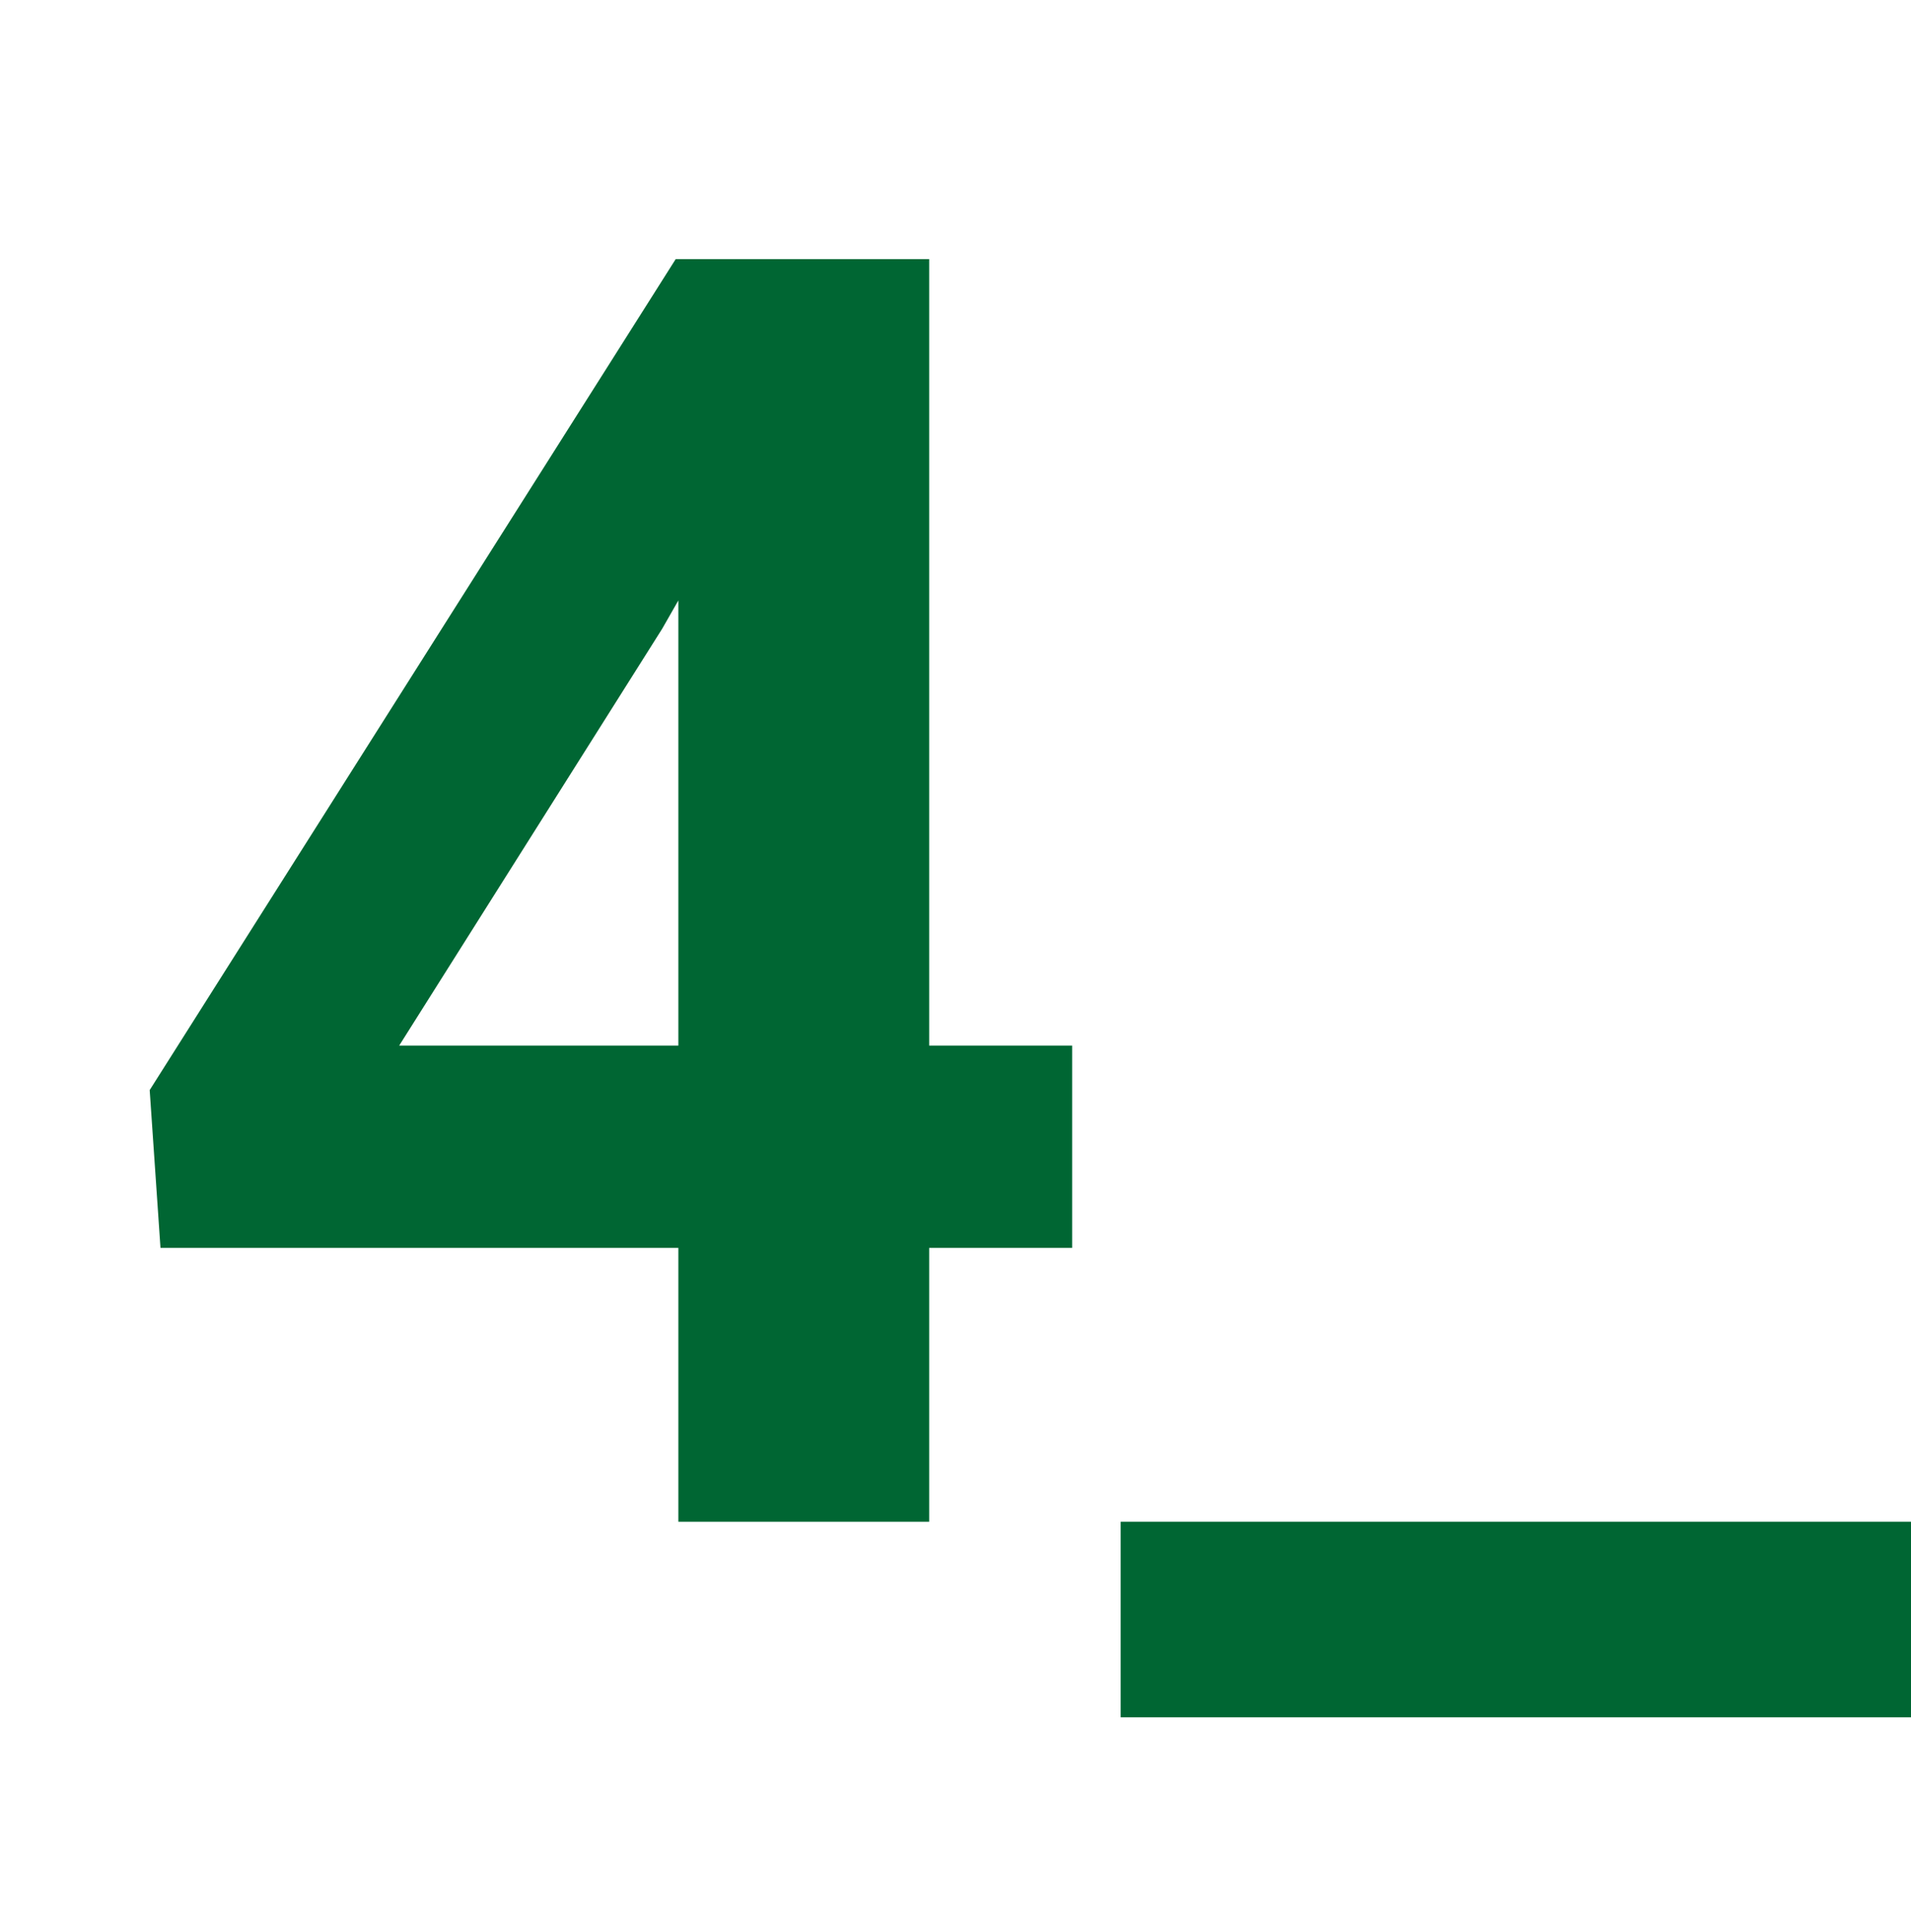
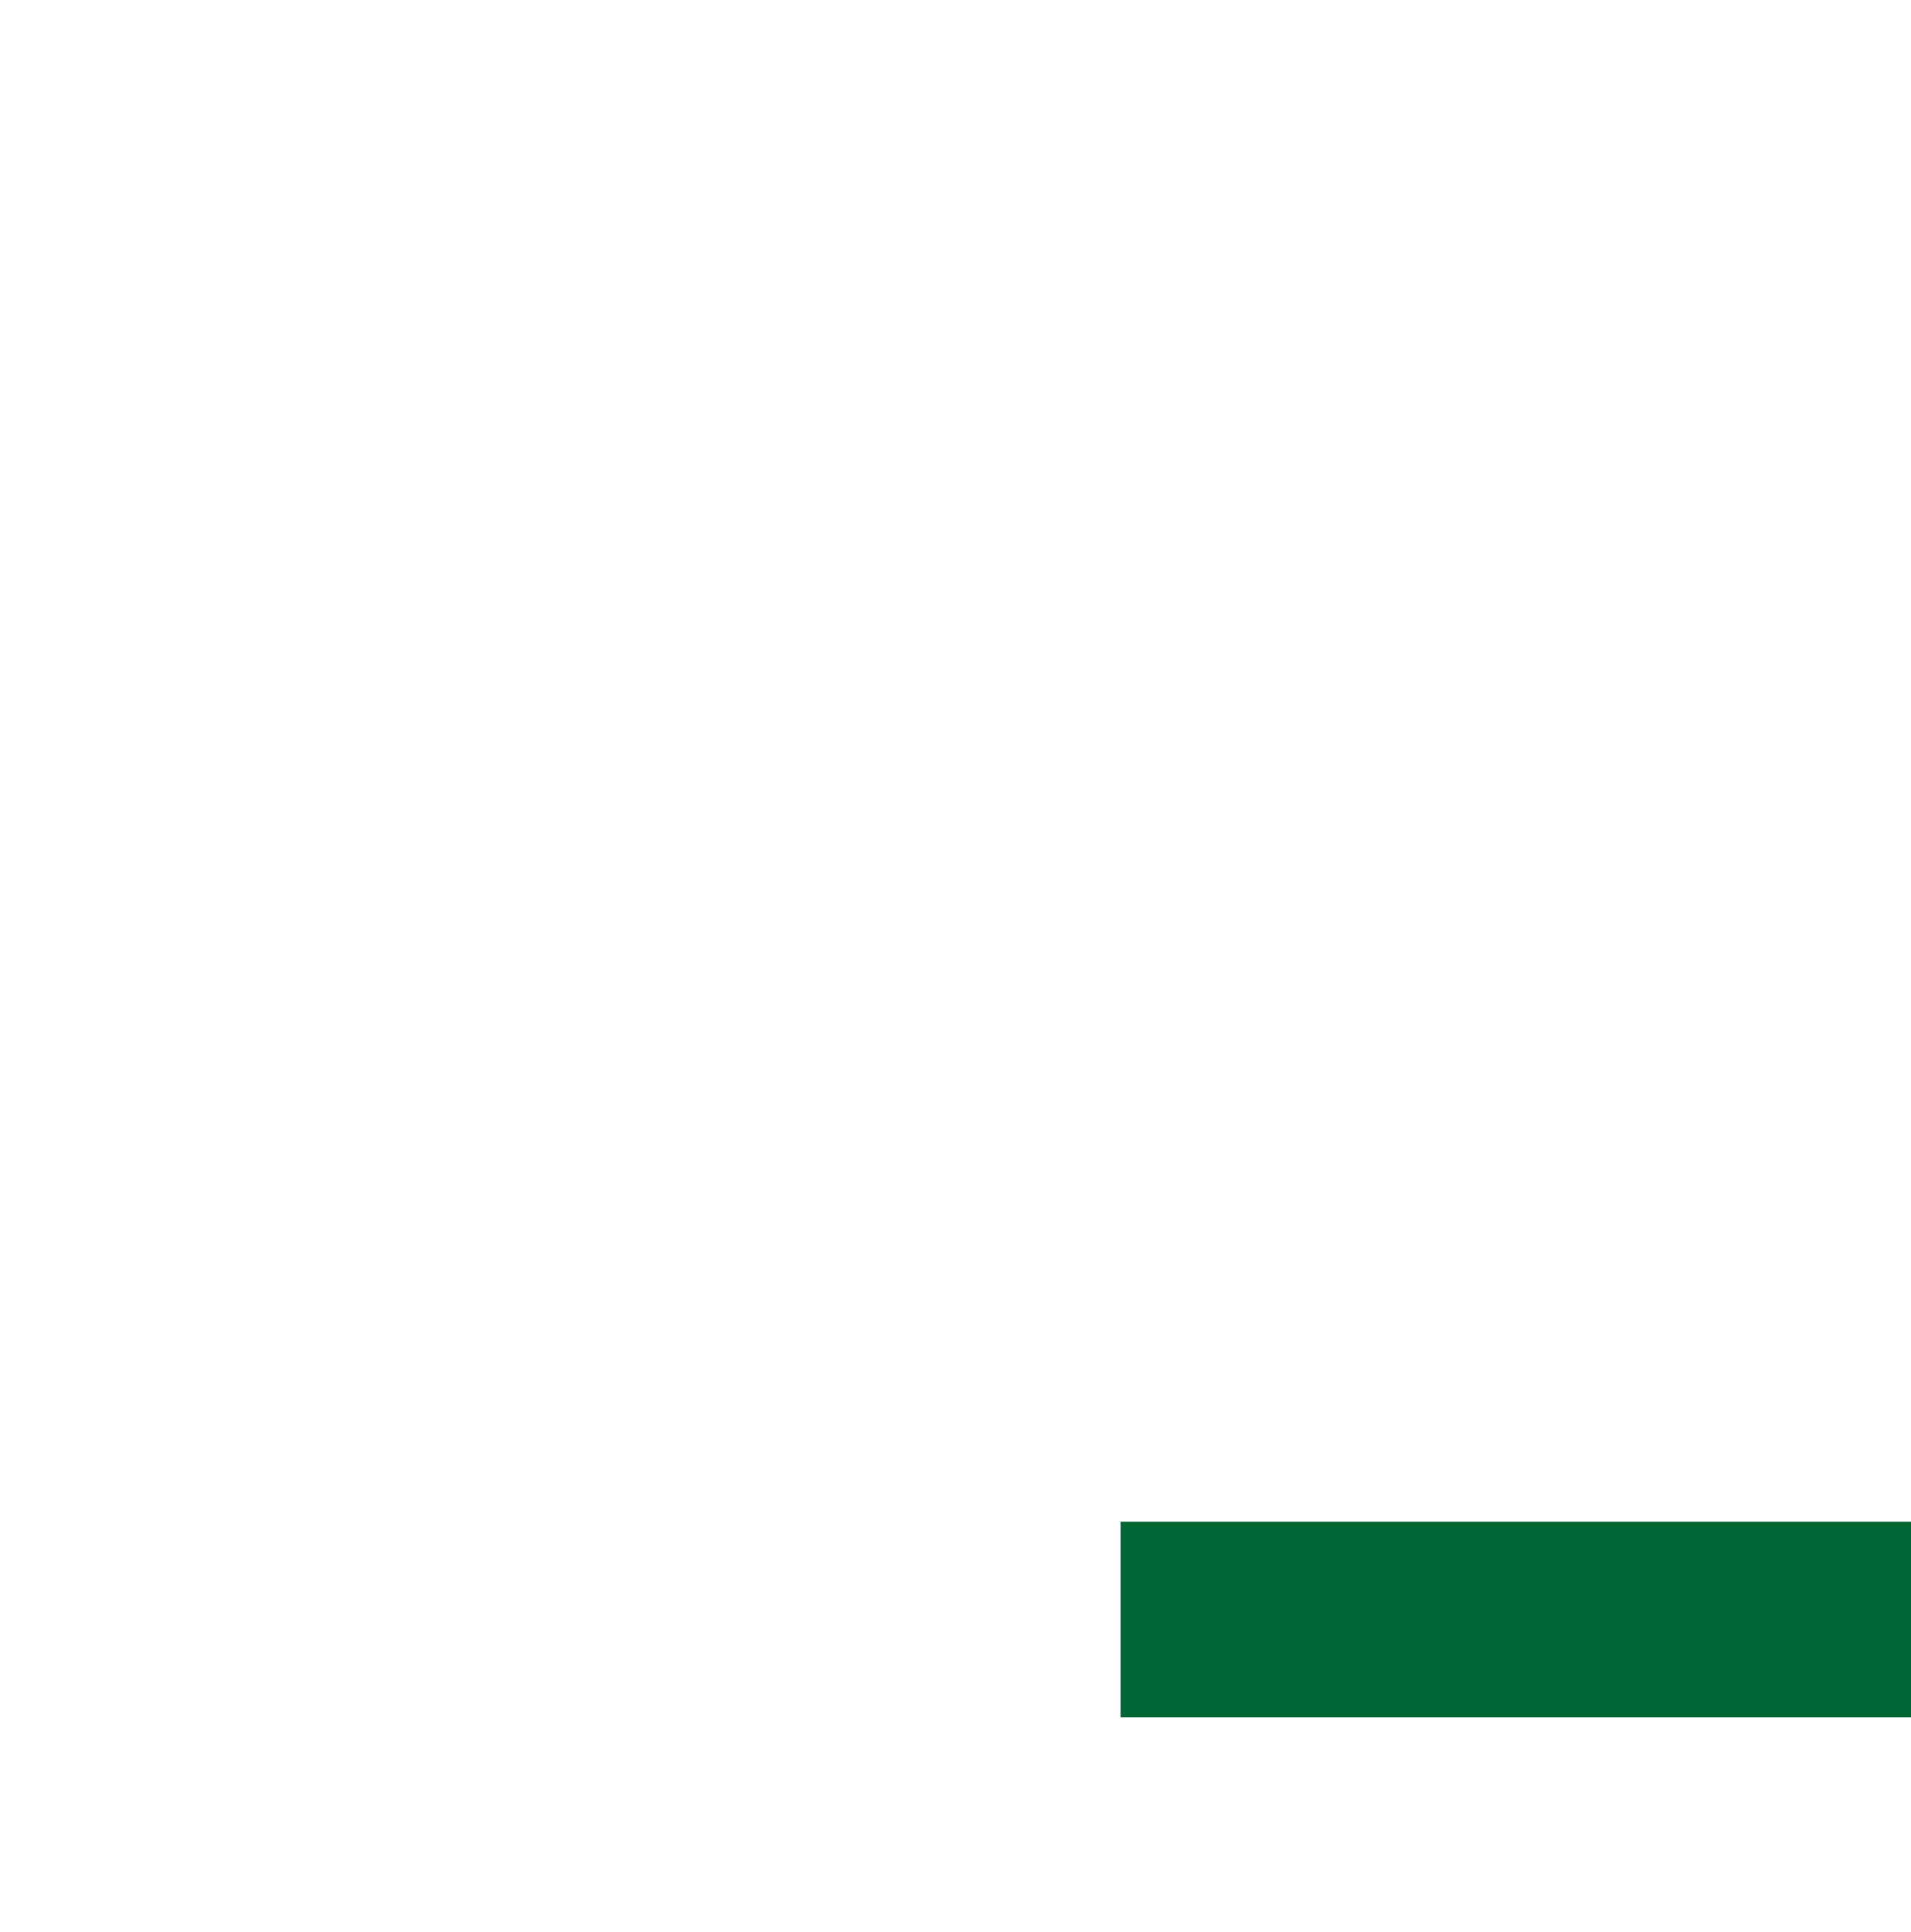
<svg xmlns="http://www.w3.org/2000/svg" width="94" height="95" viewBox="0 0 94 95" fill="none">
  <g clip-path="url(#clip0_1_382)">
    <g clip-path="url(#clip1_1_382)">
-       <path d="M45.706 51.421H52.738V61.371H45.706V74.838H33.368V61.371H7.894L7.363 53.61L33.235 12.746H45.706V51.487V51.421ZM19.636 51.421H33.368V29.529L32.572 30.922L19.636 51.421Z" fill="#006633" />
      <path d="M94 84.457H55.126V74.838H94V84.457Z" fill="#006633" />
    </g>
  </g>
  <defs>
    <clipPath id="clip0_1_382">
      <rect width="94" height="94" fill="white" transform="translate(0 0.673)" />
    </clipPath>
    <clipPath id="clip1_1_382">
      <rect width="94" height="94" fill="white" transform="translate(0 0.673)" />
    </clipPath>
  </defs>
</svg>